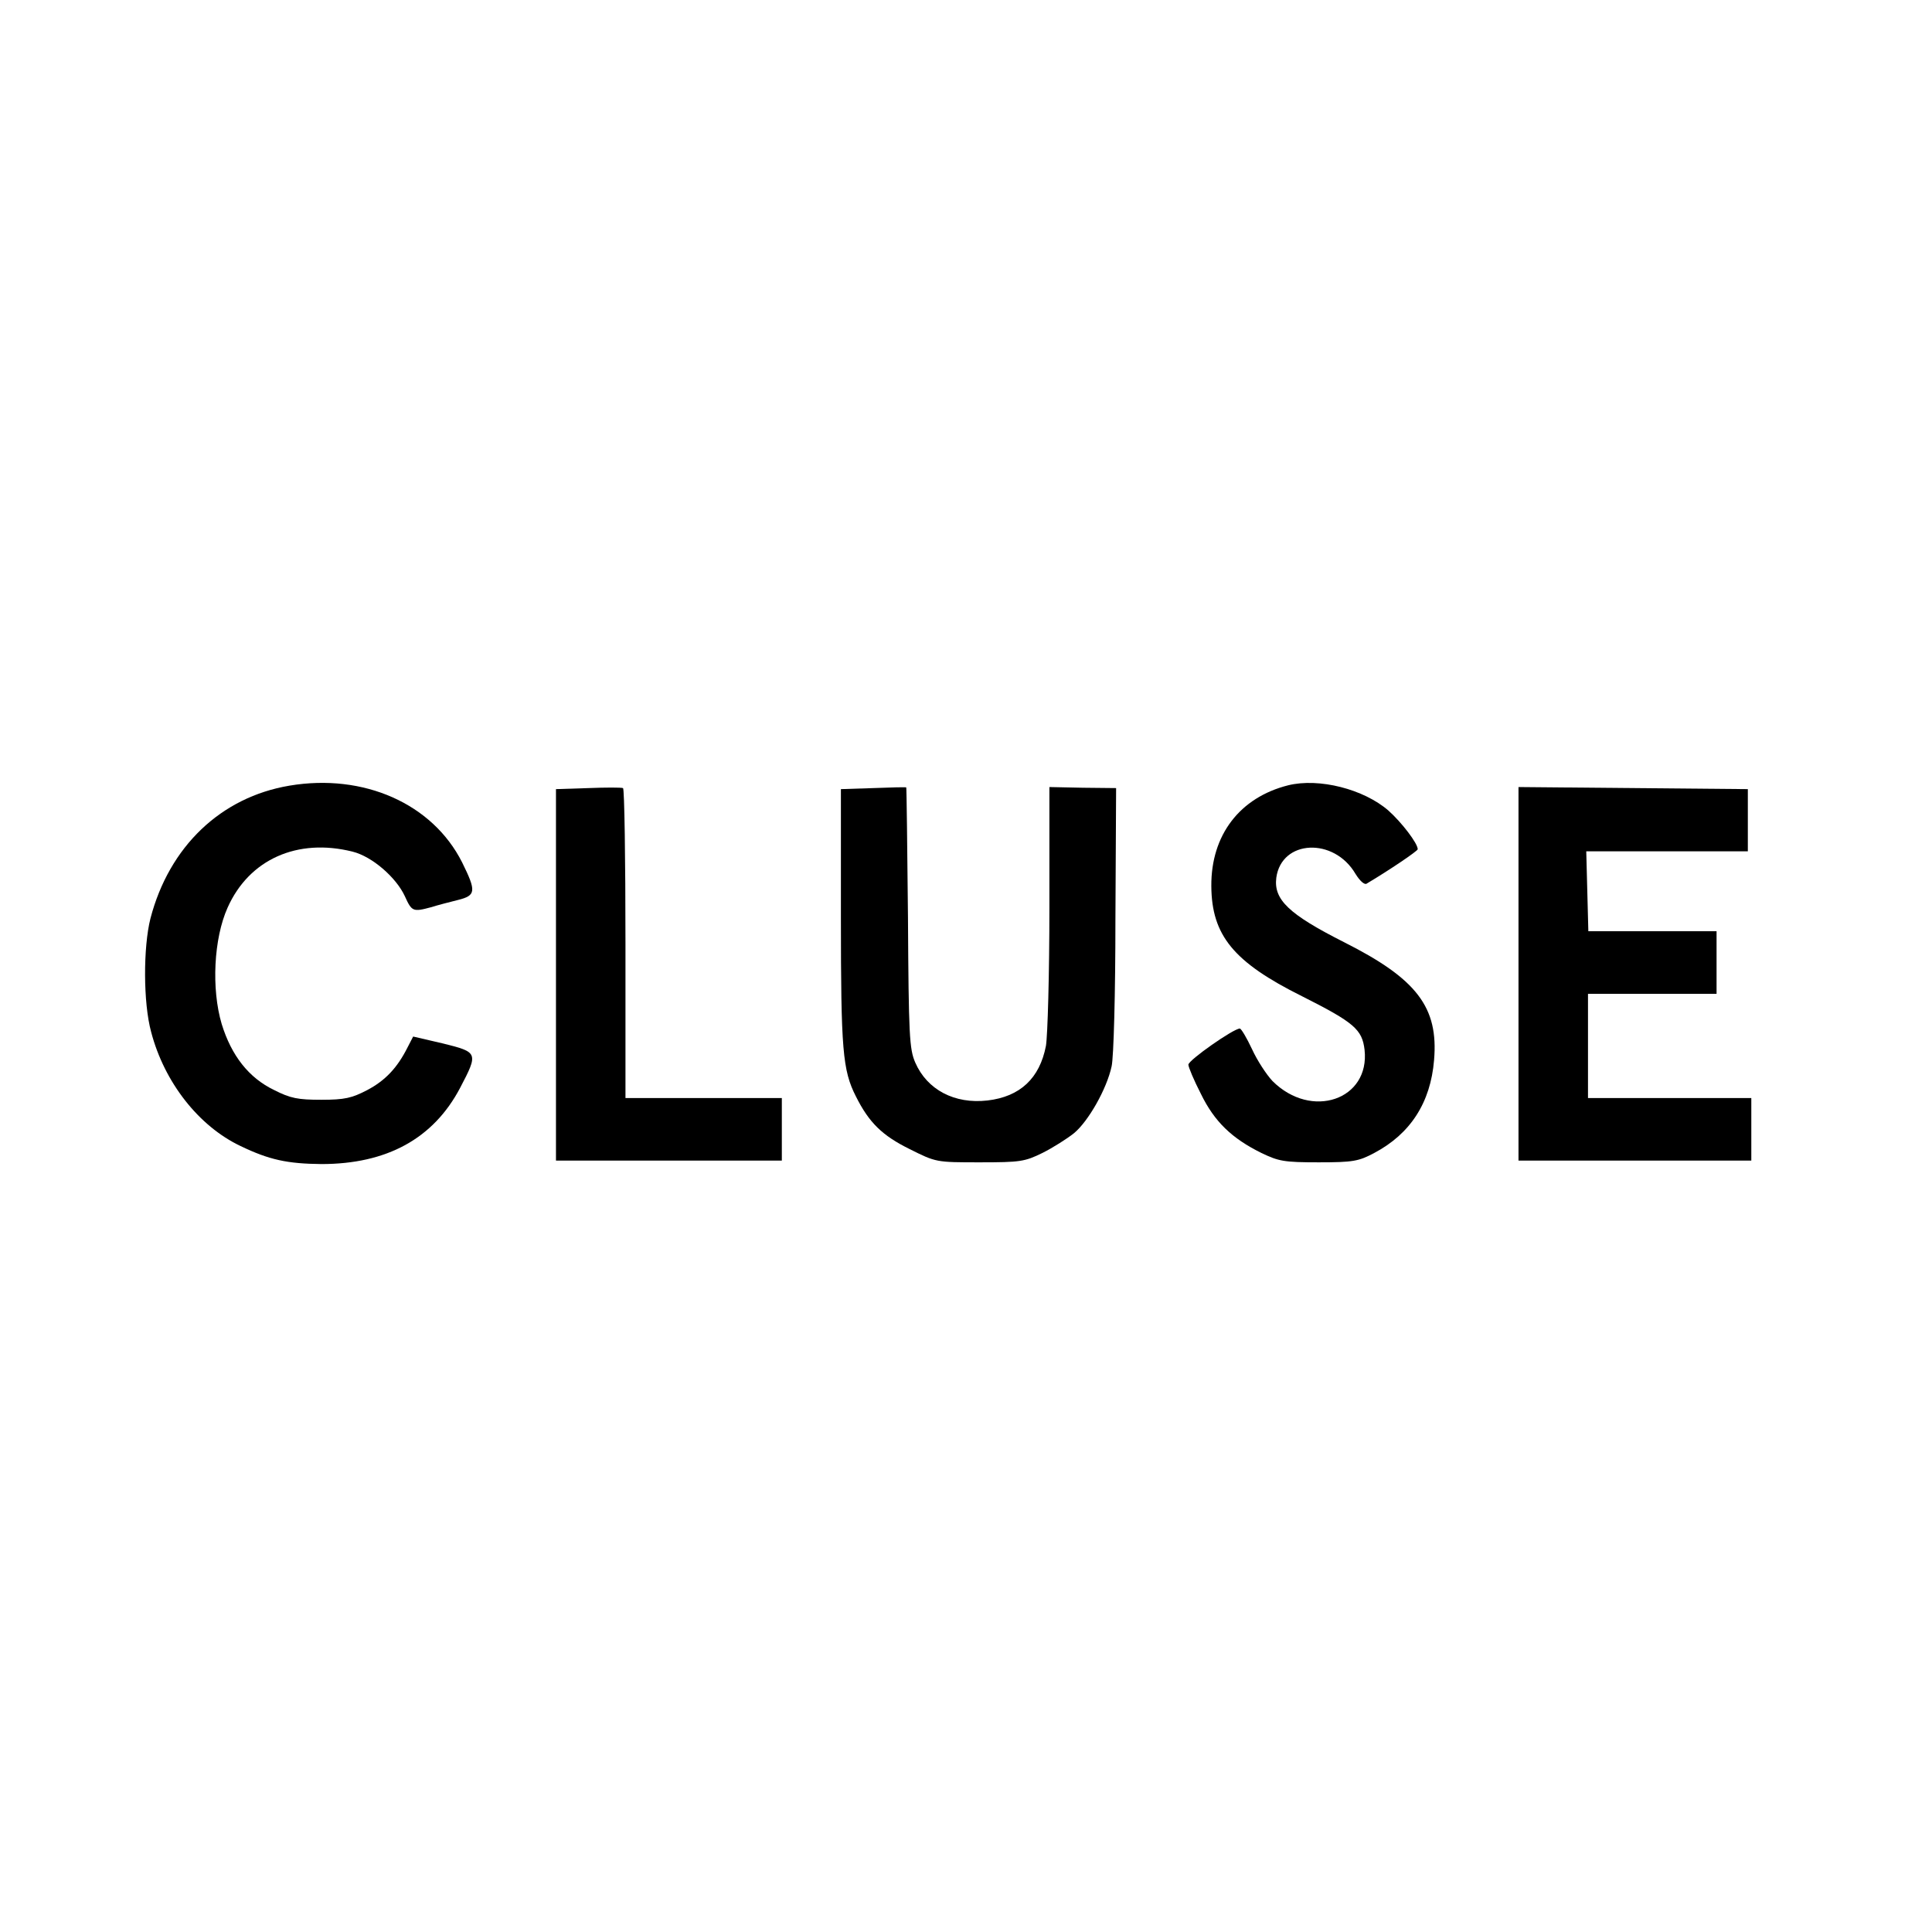
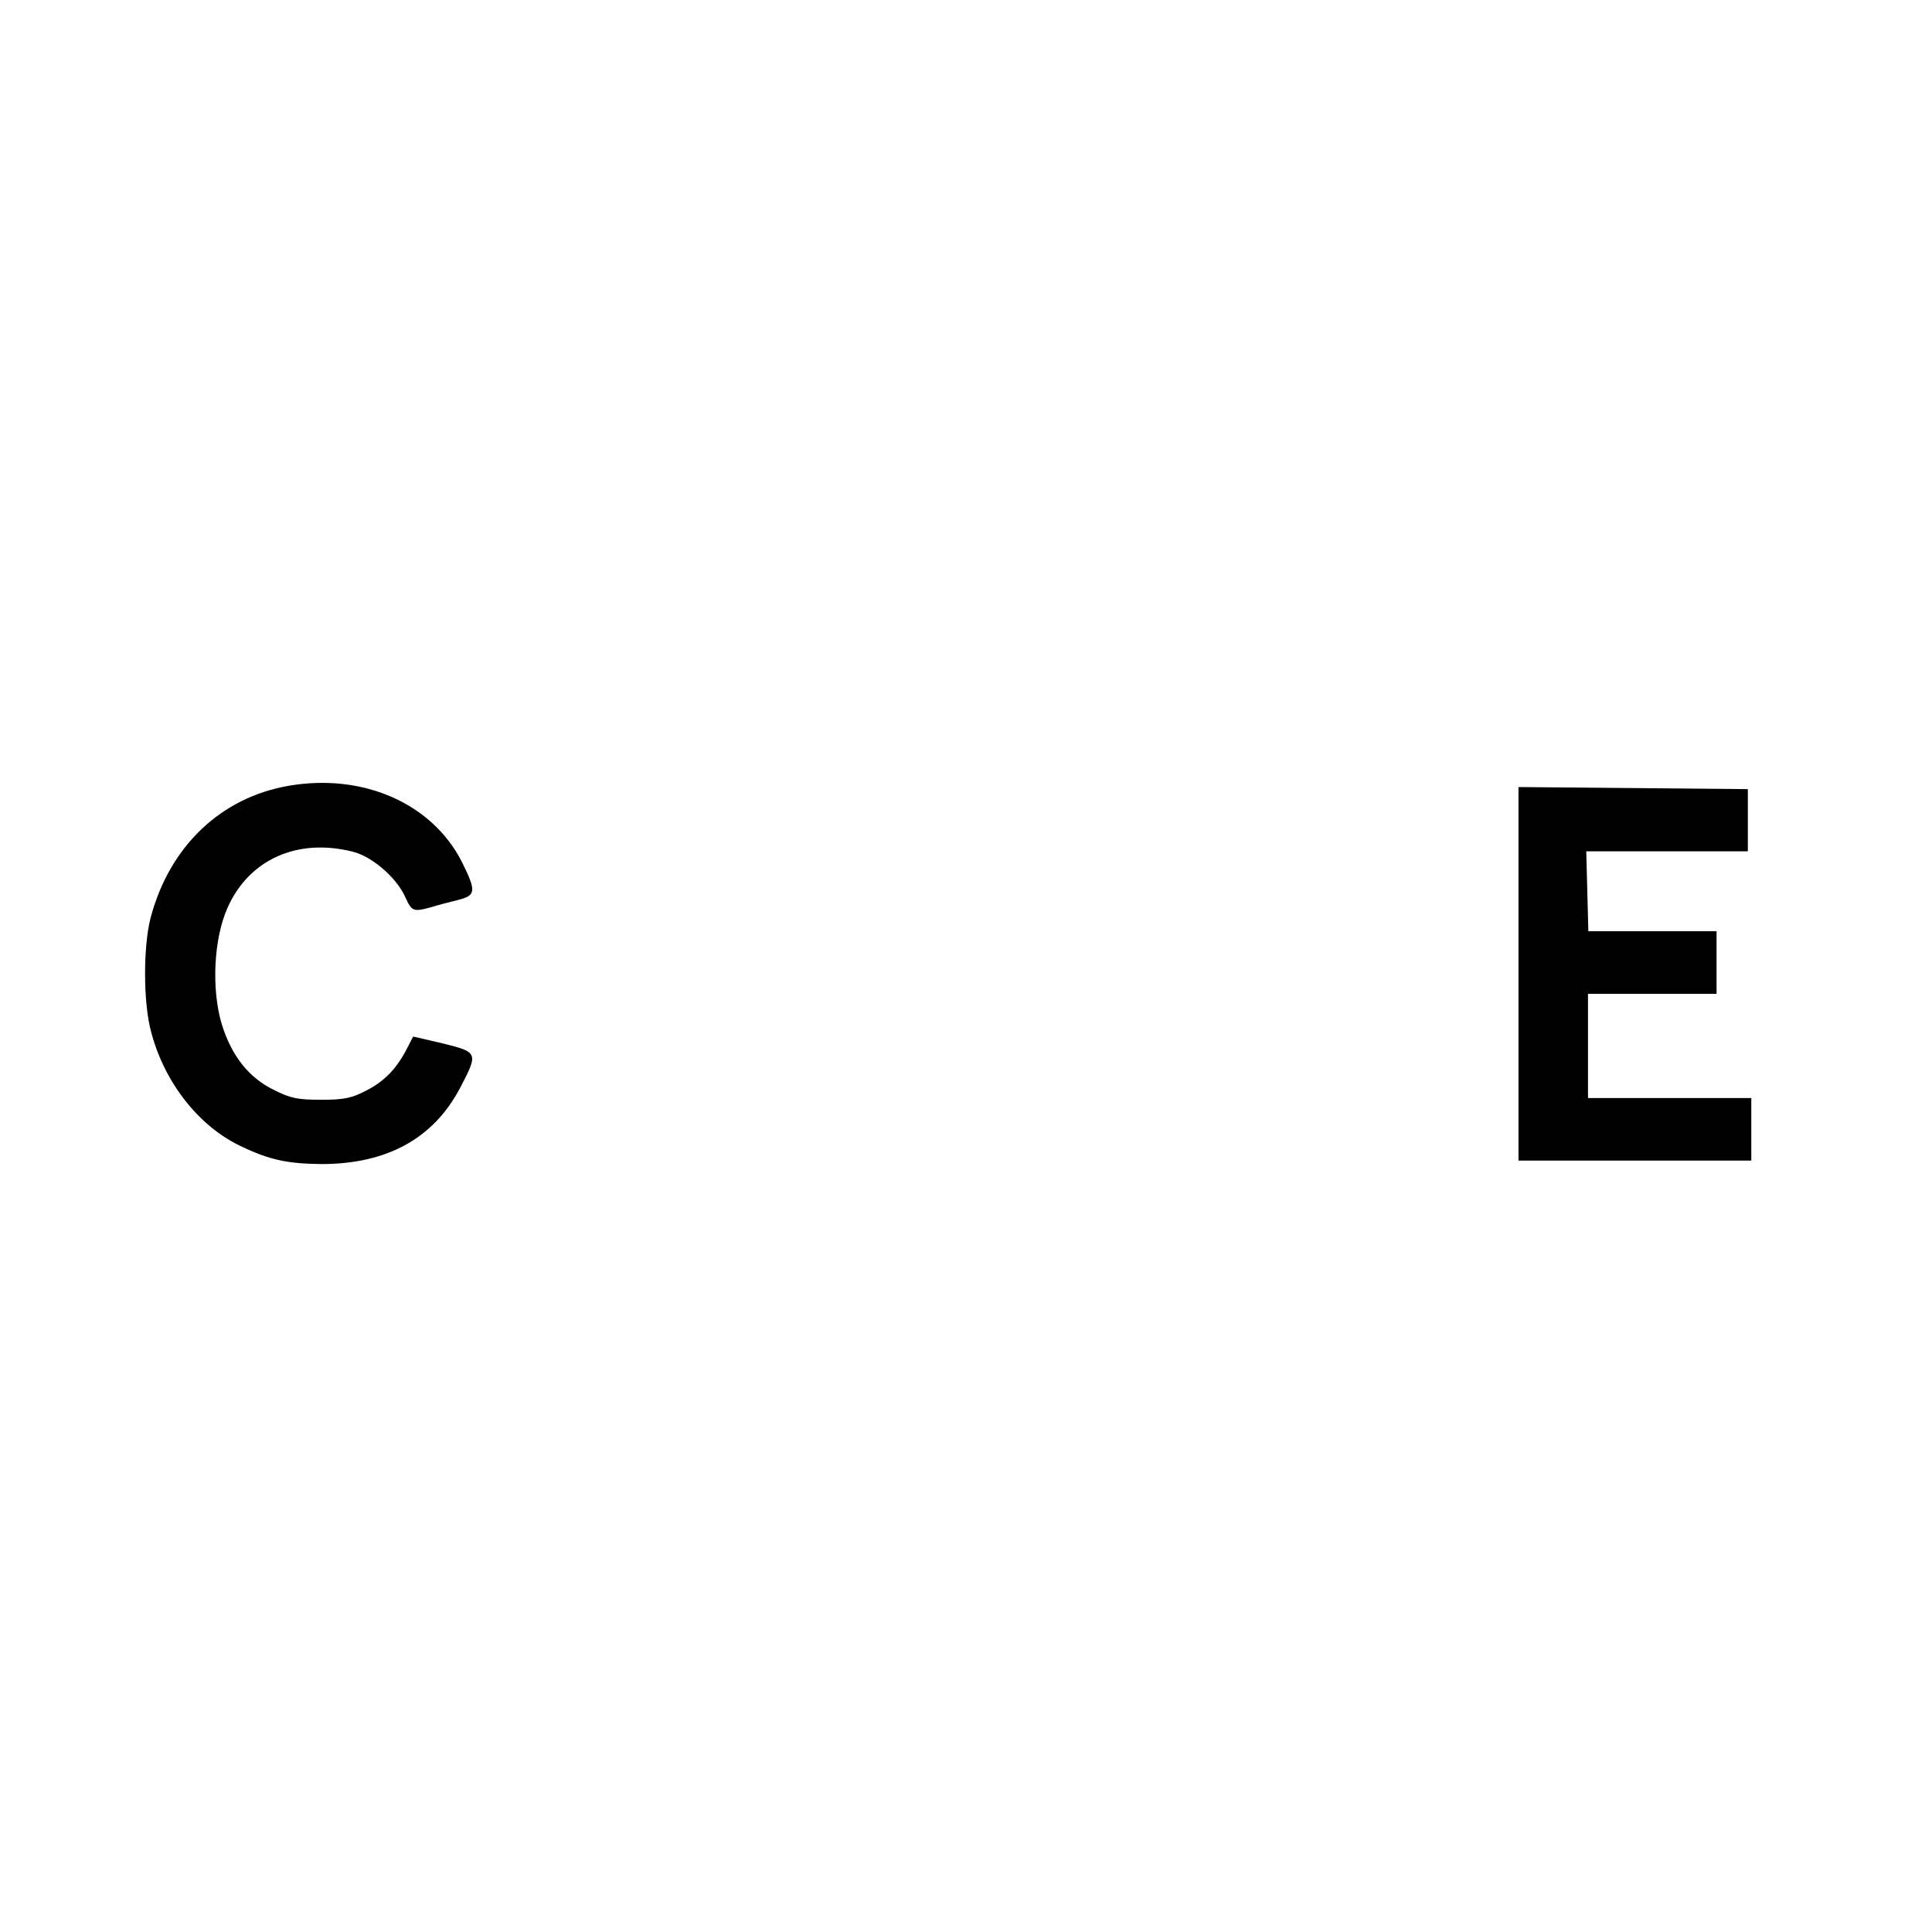
<svg xmlns="http://www.w3.org/2000/svg" version="1.0" width="556pt" height="556pt" viewBox="0 0 556 556" preserveAspectRatio="xMidYMid meet">
  <g transform="translate(0,556) scale(0.1,-0.1)" fill="#000000" stroke="none">
    <path d="M833 3299 c-197 -33 -346 -175 -400 -382 -21 -83 -21 -243 2 -327 38 -145 137 -271 257 -328 83 -40 135 -51 233 -52 188 0 322 73 399 219 53 101 52 103 -49 128 l-86 20 -16 -31 c-30 -60 -65 -96 -116 -123 -44 -23 -65 -28 -132 -28 -67 0 -89 4 -136 28 -73 35 -123 99 -151 190 -30 101 -23 246 17 335 62 139 201 201 360 161 56 -14 125 -74 150 -128 20 -44 23 -46 75 -32 19 6 54 15 78 21 52 13 53 25 12 108 -85 169 -283 257 -497 221z" />
-     <path d="M3707 3300 c-139 -35 -222 -143 -221 -290 1 -142 64 -219 261 -317 151 -76 173 -96 180 -154 16 -144 -153 -202 -265 -90 -17 18 -44 59 -59 92 -15 32 -31 59 -35 59 -18 0 -148 -91 -148 -104 0 -7 16 -45 36 -84 39 -80 89 -128 174 -170 50 -24 65 -27 165 -27 99 0 115 3 160 27 104 55 162 145 172 267 13 152 -49 234 -260 340 -158 80 -202 122 -194 185 15 110 166 117 228 11 13 -21 26 -32 32 -28 64 38 147 94 147 99 0 17 -46 77 -84 111 -71 62 -200 95 -289 73z" />
-     <path d="M1693 3292 l-93 -3 0 -534 0 -535 325 0 325 0 0 90 0 90 -225 0 -225 0 0 444 c0 245 -3 446 -7 448 -5 2 -50 2 -100 0z" />
-     <path d="M2513 3292 l-93 -3 0 -369 c0 -382 5 -440 43 -515 38 -76 76 -113 155 -152 76 -38 76 -38 202 -38 116 0 129 2 180 27 30 15 71 41 91 57 41 34 94 127 108 192 6 25 11 210 11 423 l2 378 -96 1 -96 2 0 -346 c0 -191 -5 -370 -10 -399 -18 -93 -74 -146 -168 -157 -95 -11 -174 31 -208 109 -17 39 -19 78 -21 417 -2 206 -4 374 -5 375 -2 1 -45 0 -95 -2z" />
    <path d="M4370 2758 l0 -538 335 0 335 0 0 90 0 90 -235 0 -235 0 0 150 0 150 185 0 185 0 0 90 0 90 -184 0 -185 0 -3 115 -3 115 233 0 232 0 0 90 0 89 -330 3 -330 3 0 -537z" />
  </g>
</svg>